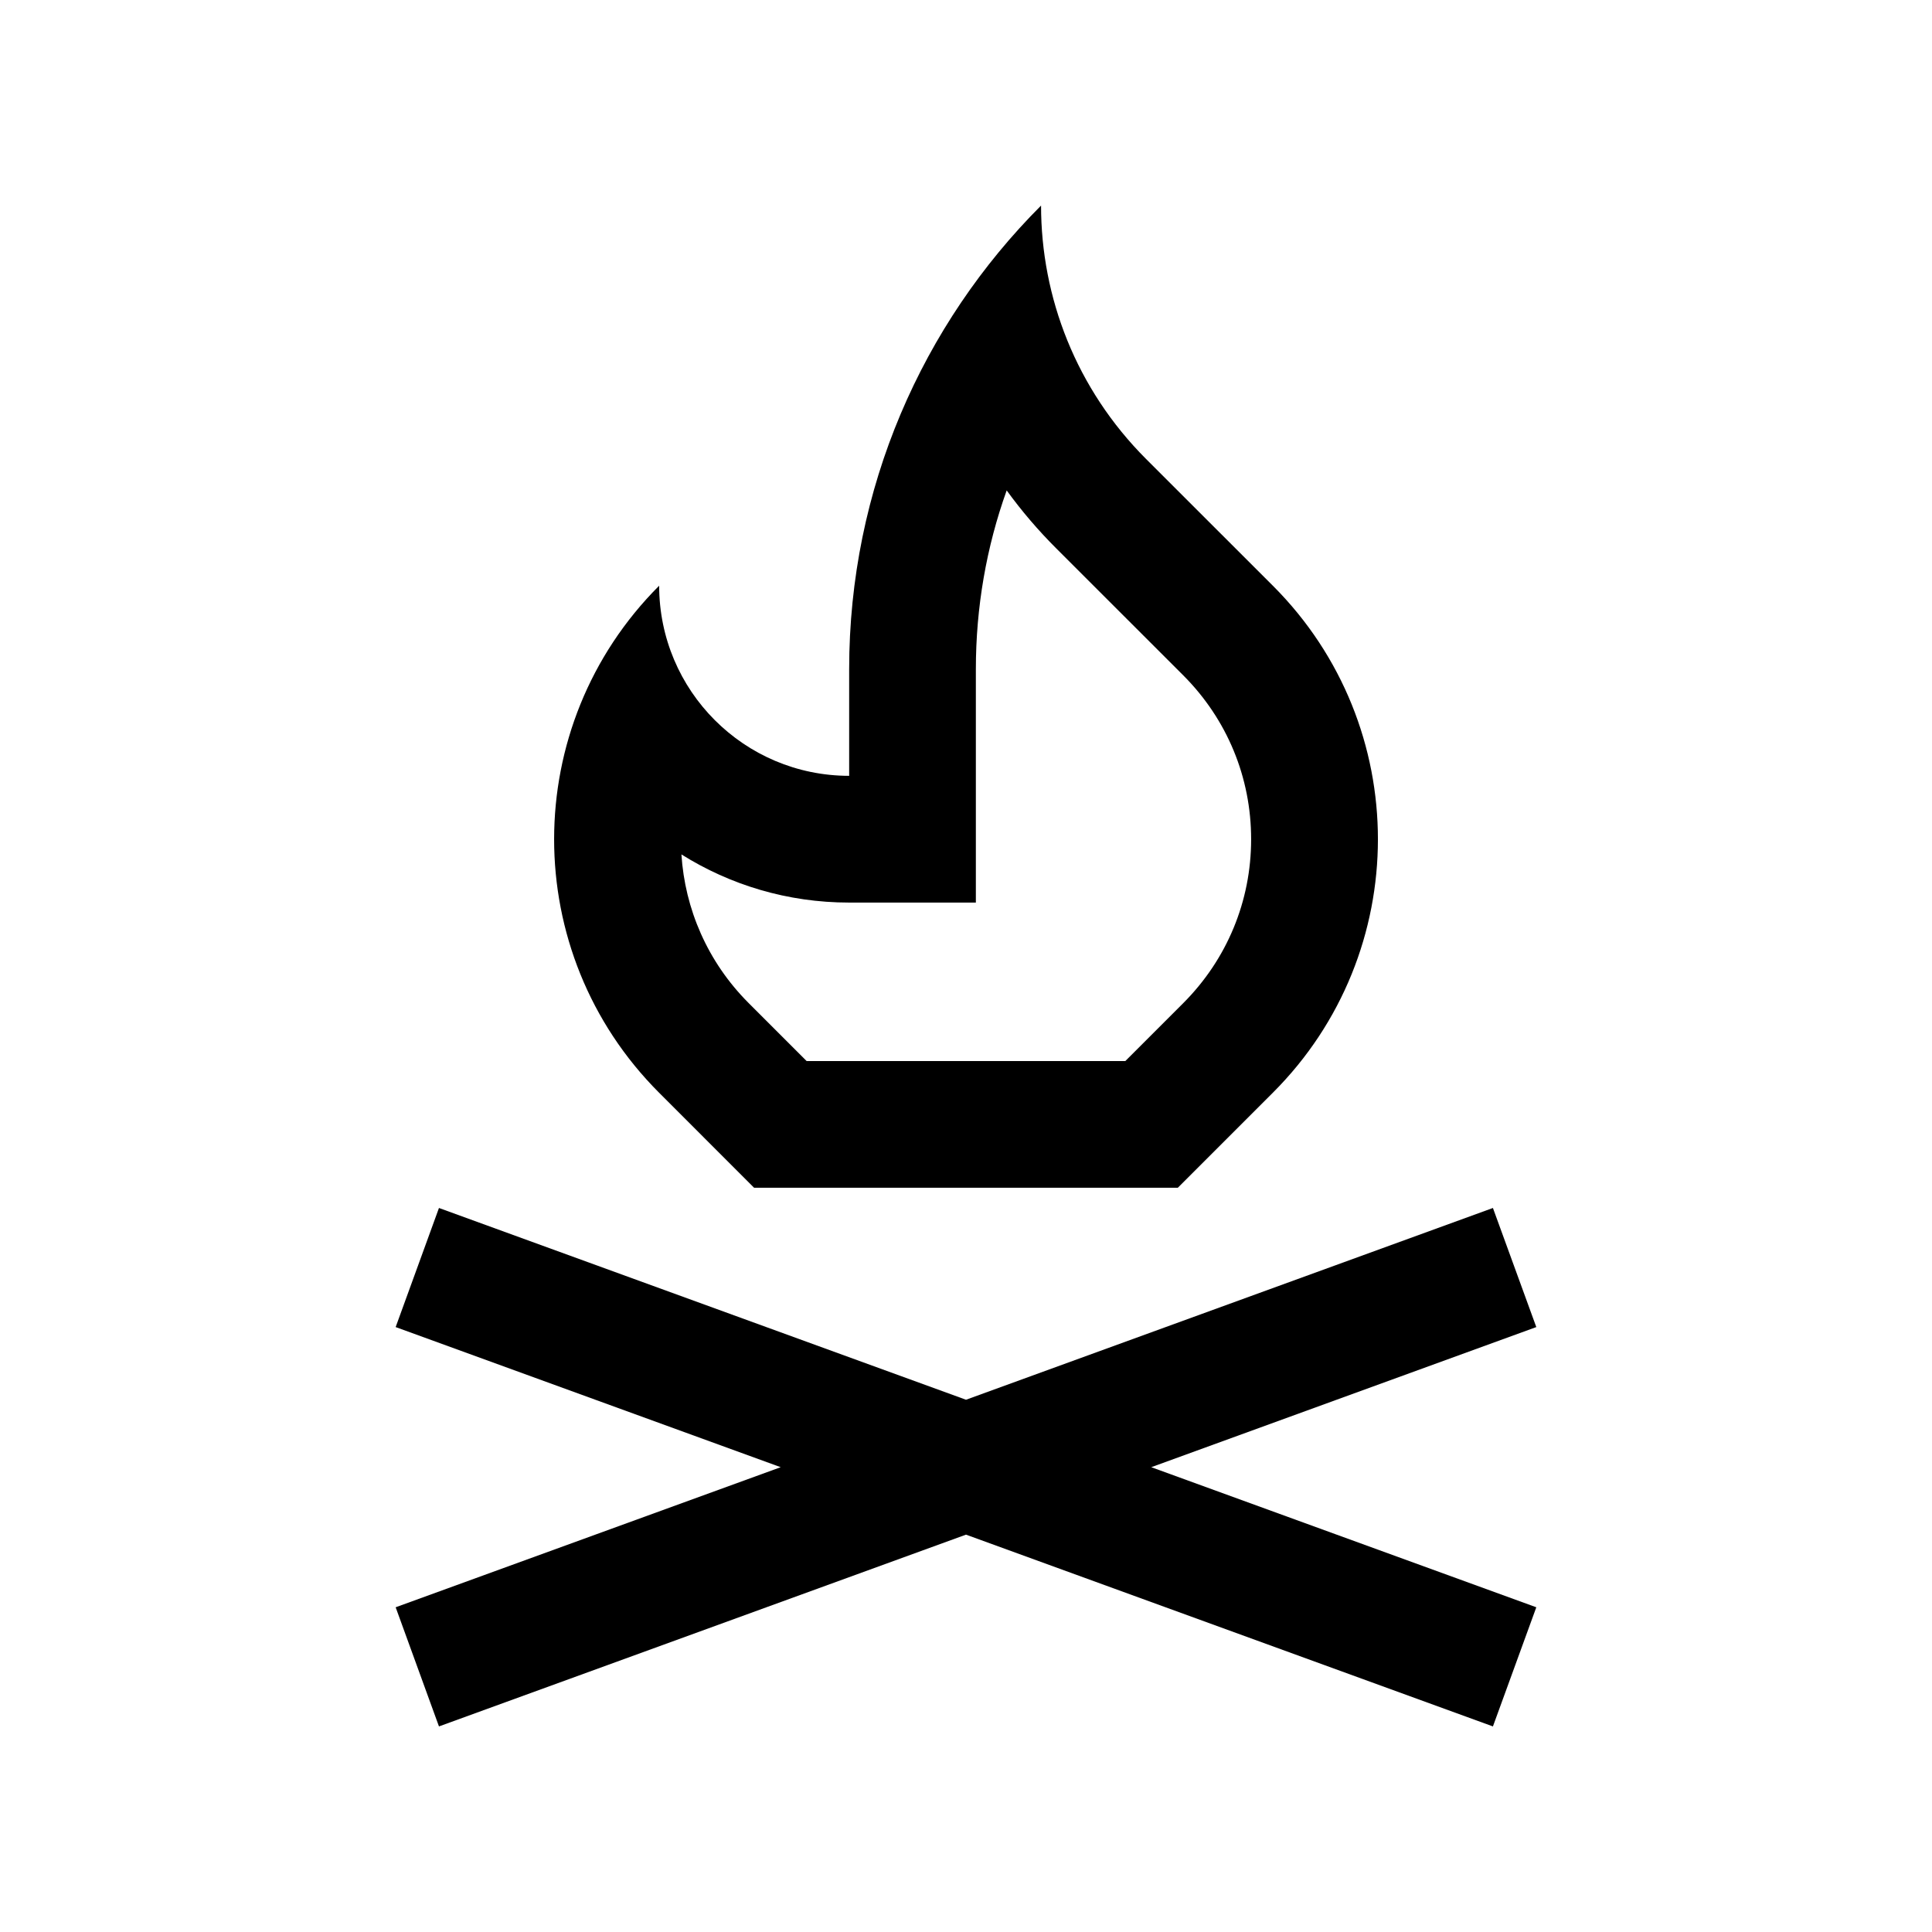
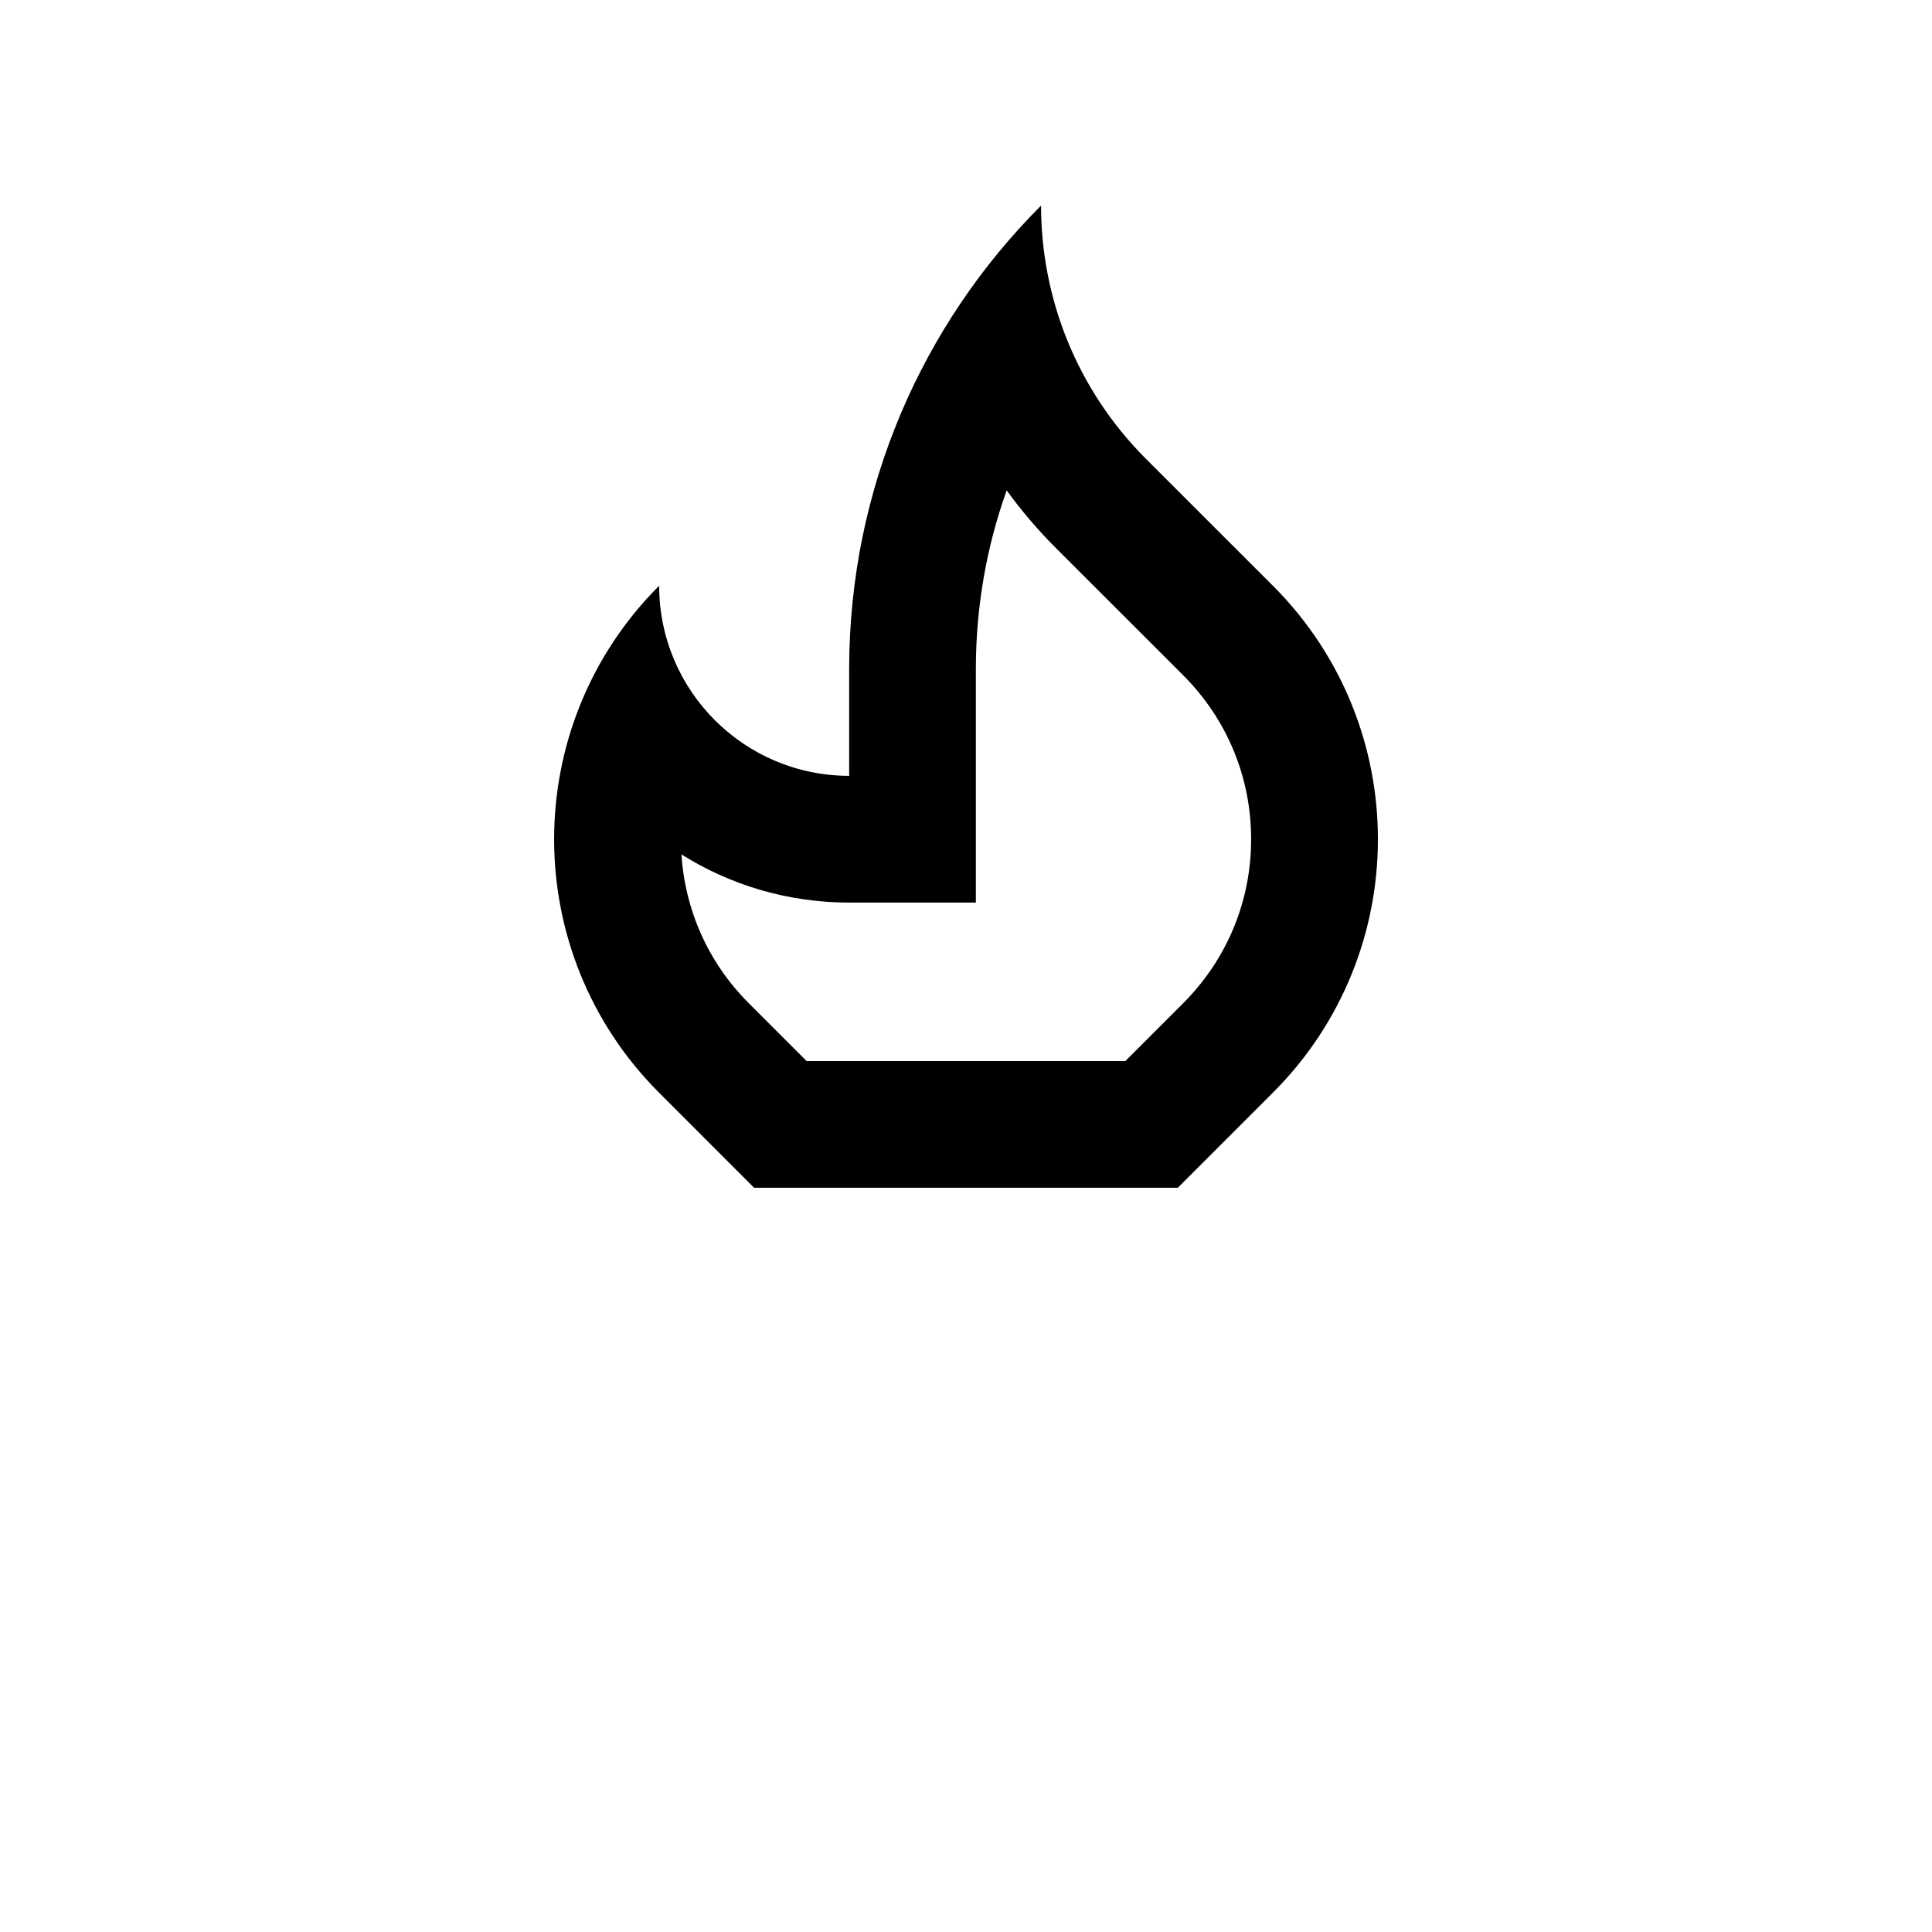
<svg xmlns="http://www.w3.org/2000/svg" fill="#000000" width="800px" height="800px" version="1.1" viewBox="144 144 512 512">
  <g>
    <path d="m481.34 299.24-33.605-33.59c-18.551-18.551-27.844-42.855-27.844-67.172-31.438 31.457-50.855 74.918-50.855 122.87v28.254c-27.816 0-50.352-22.566-50.352-50.383-37.094 37.082-37.125 97.234-0.031 134.35l25.191 25.199h112.29l25.191-25.191c37.098-37.066 37.133-97.223 0.016-134.34zm-23.766 110.6-15.352 15.348h-84.457l-15.371-15.371c-10.953-10.953-16.895-25.039-17.809-39.387 12.891 8.086 28.129 12.762 44.445 12.762h33.582v-61.848c0-16.398 2.793-32.375 8.168-47.379 3.934 5.426 8.348 10.594 13.203 15.434l33.605 33.59c11.594 11.613 17.984 27.031 17.973 43.43 0.004 16.391-6.394 31.809-17.988 43.422z" />
-     <path d="m539.64 601.52-139.64-50.824-139.67 50.824-11.477-31.574 102.04-37.125-102.04-37.133 11.477-31.562 139.67 50.82 139.64-50.82 11.496 31.562-102.04 37.133 102.04 37.125z" />
  </g>
</svg>